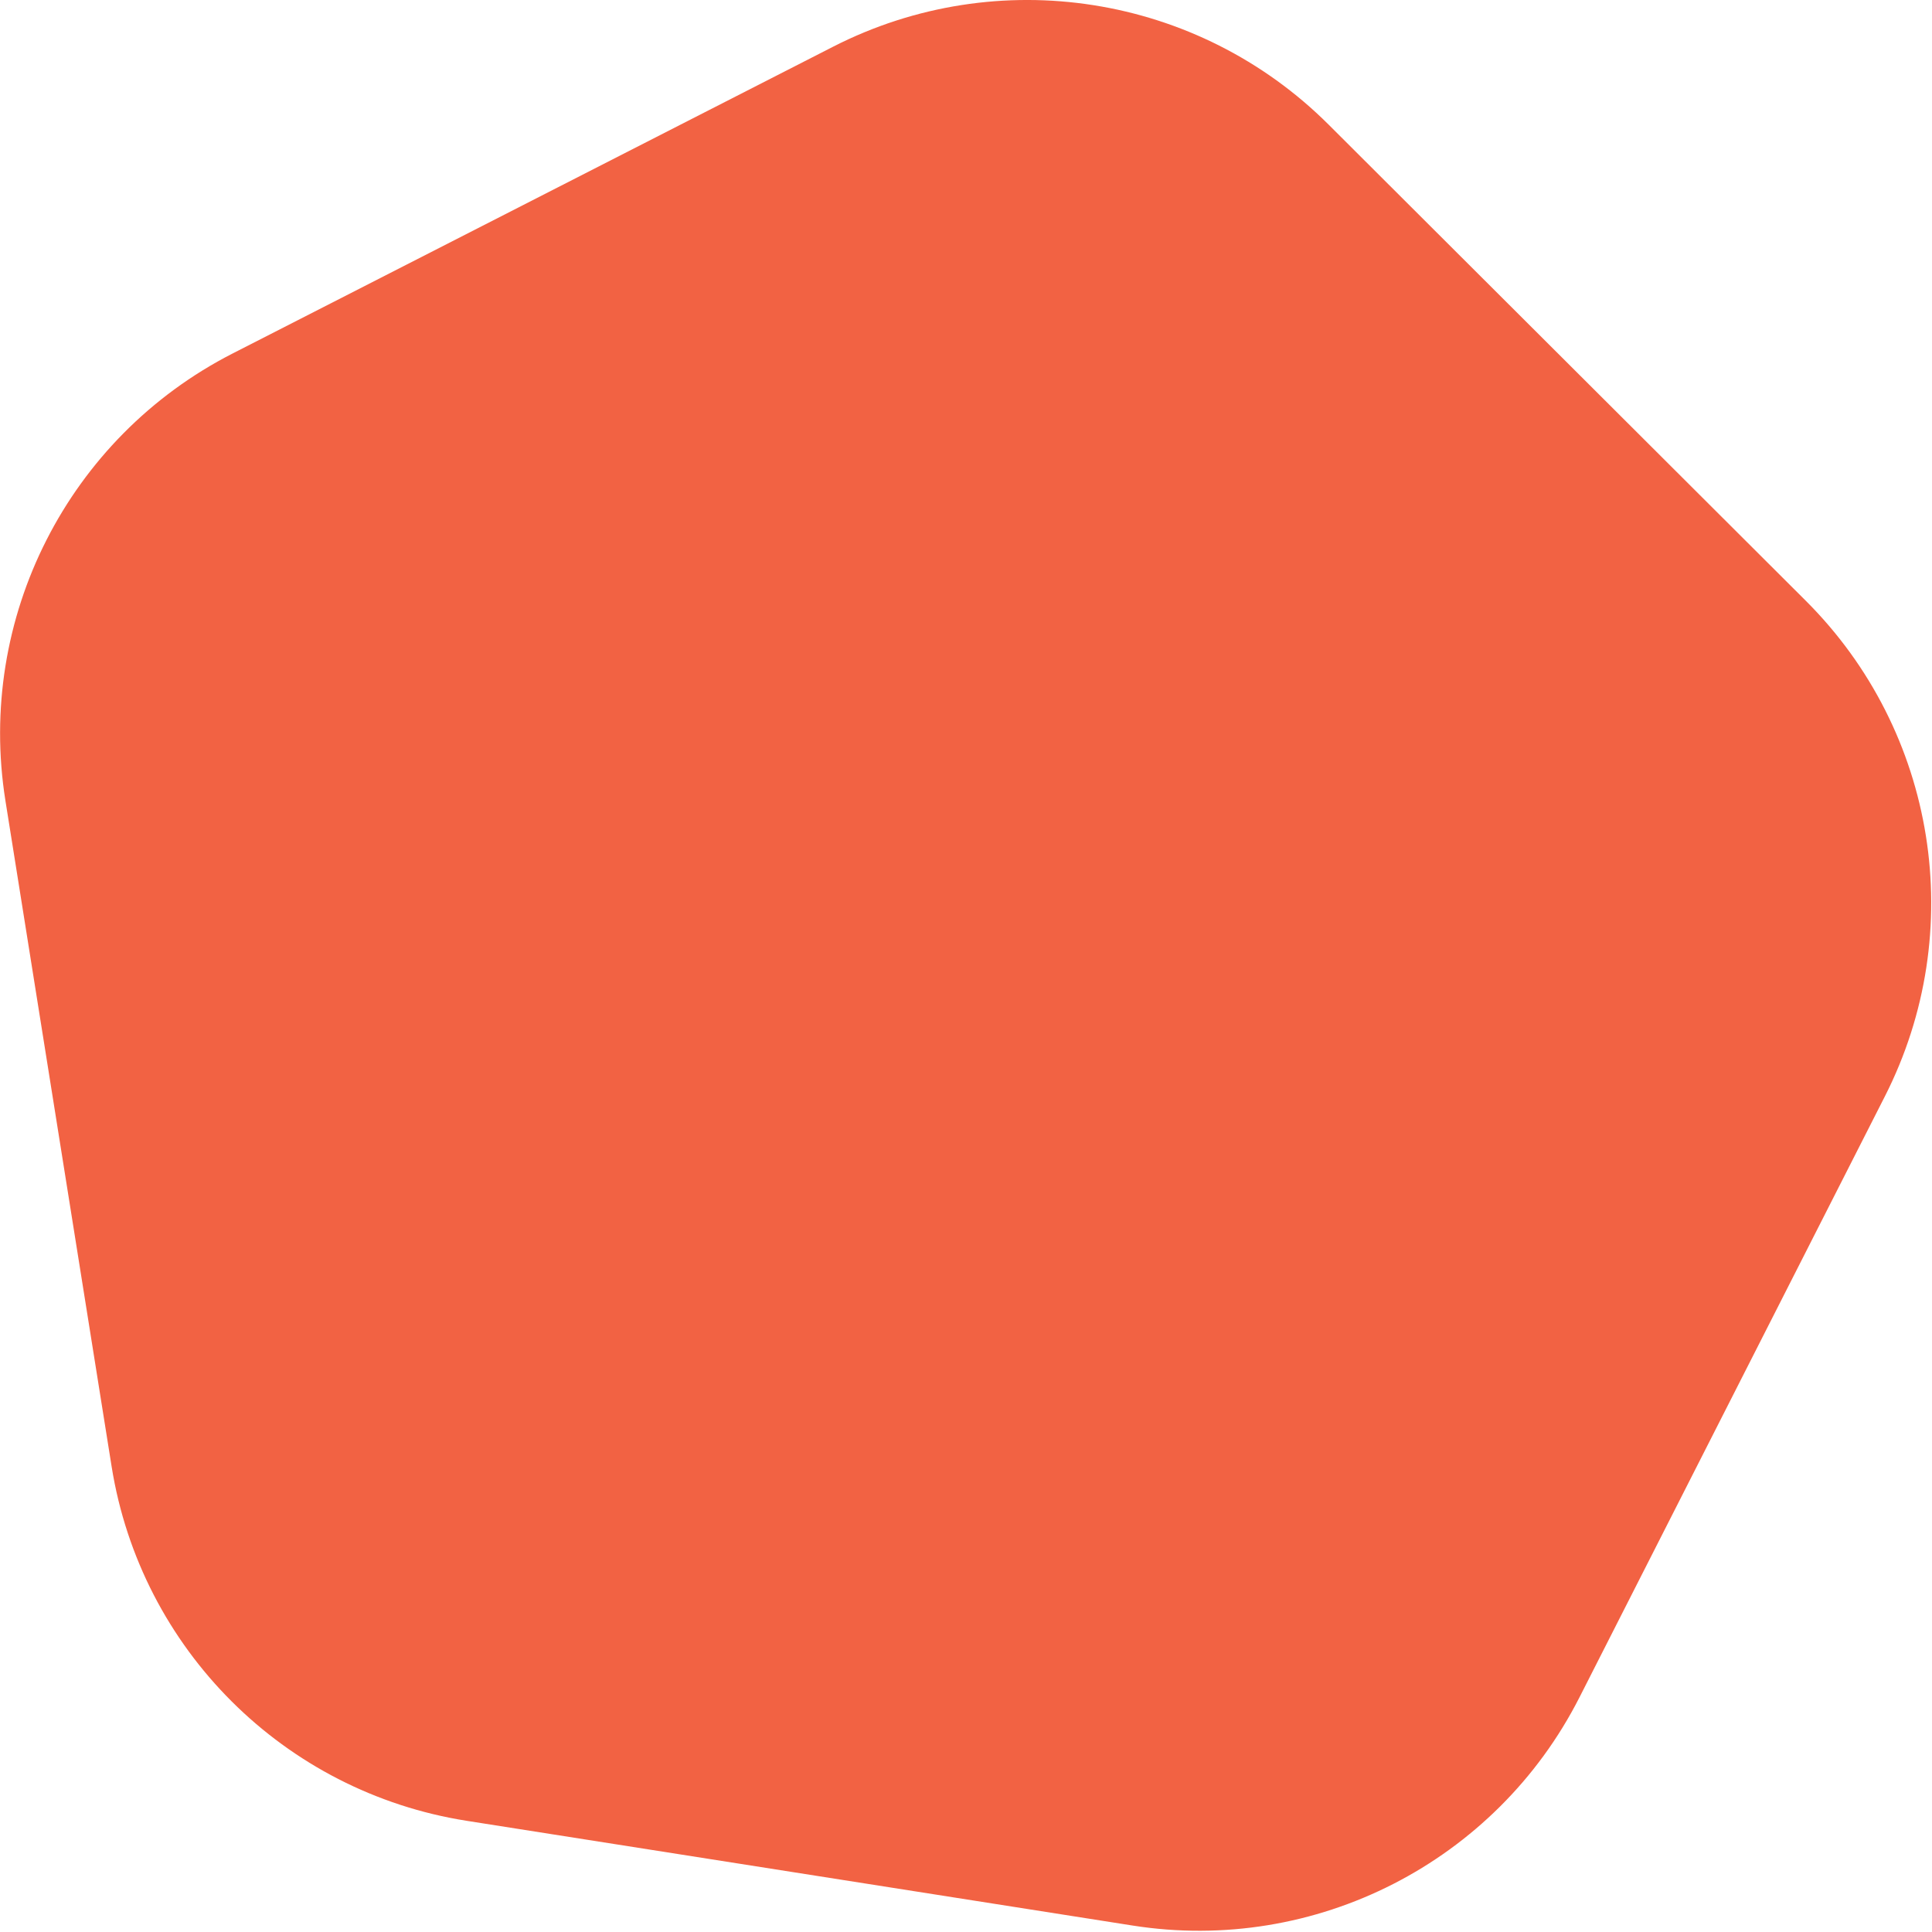
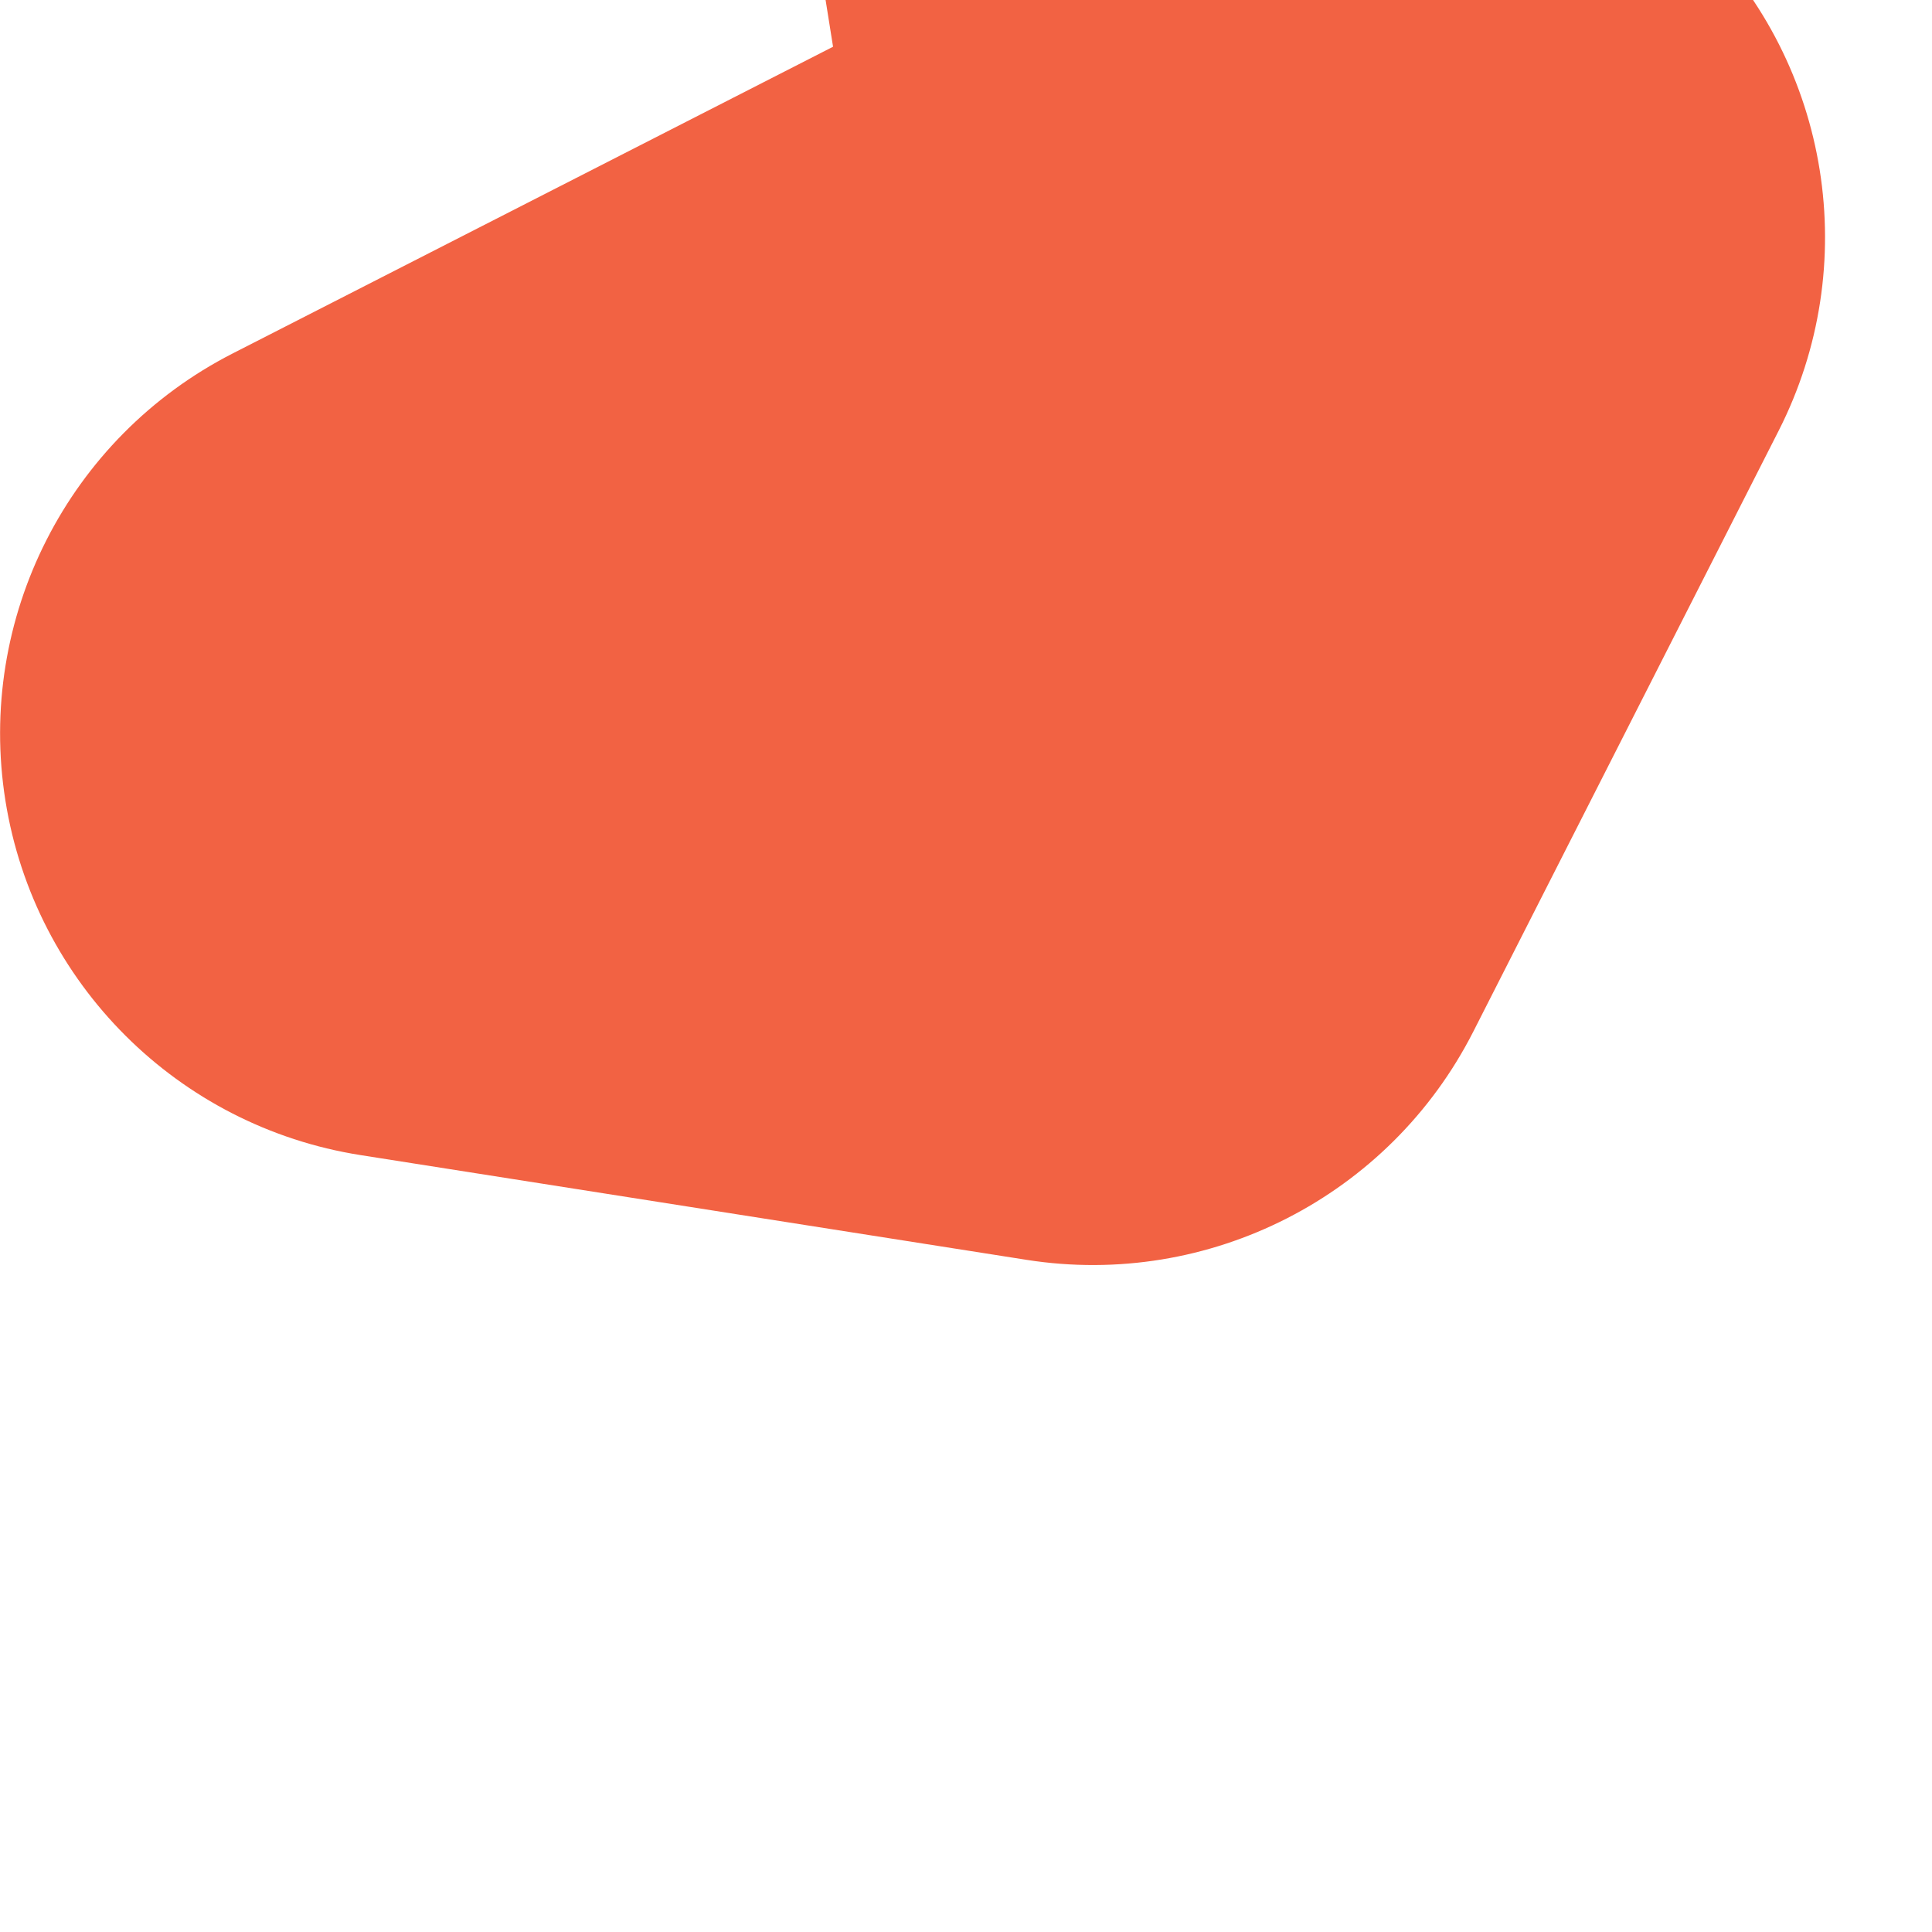
<svg xmlns="http://www.w3.org/2000/svg" width="100%" height="100%" viewBox="0 0 3263 3263" version="1.1" xml:space="preserve" style="fill-rule:evenodd;clip-rule:evenodd;stroke-linejoin:round;stroke-miterlimit:2;">
-   <path d="M1406.96,78.932l-1013.91,517.992c-278.083,142.066 -433.054,447.05 -383.875,755.425l179.321,1124.35c49.187,308.366 291.337,550.008 599.825,598.533l1124.73,176.892c154.242,24.258 307.517,-2.525 439.917,-70.167c132.404,-67.642 243.929,-176.146 314.671,-315.342l515.804,-1015.02c141.462,-278.396 87.592,-616.213 -133.458,-836.792l-805.95,-804.212c-221.05,-220.571 -558.996,-273.734 -837.08,-131.663" style="fill:#f26243;fill-rule:nonzero;" />
+   <path d="M1406.96,78.932l-1013.91,517.992c-278.083,142.066 -433.054,447.05 -383.875,755.425c49.187,308.366 291.337,550.008 599.825,598.533l1124.73,176.892c154.242,24.258 307.517,-2.525 439.917,-70.167c132.404,-67.642 243.929,-176.146 314.671,-315.342l515.804,-1015.02c141.462,-278.396 87.592,-616.213 -133.458,-836.792l-805.95,-804.212c-221.05,-220.571 -558.996,-273.734 -837.08,-131.663" style="fill:#f26243;fill-rule:nonzero;" />
</svg>